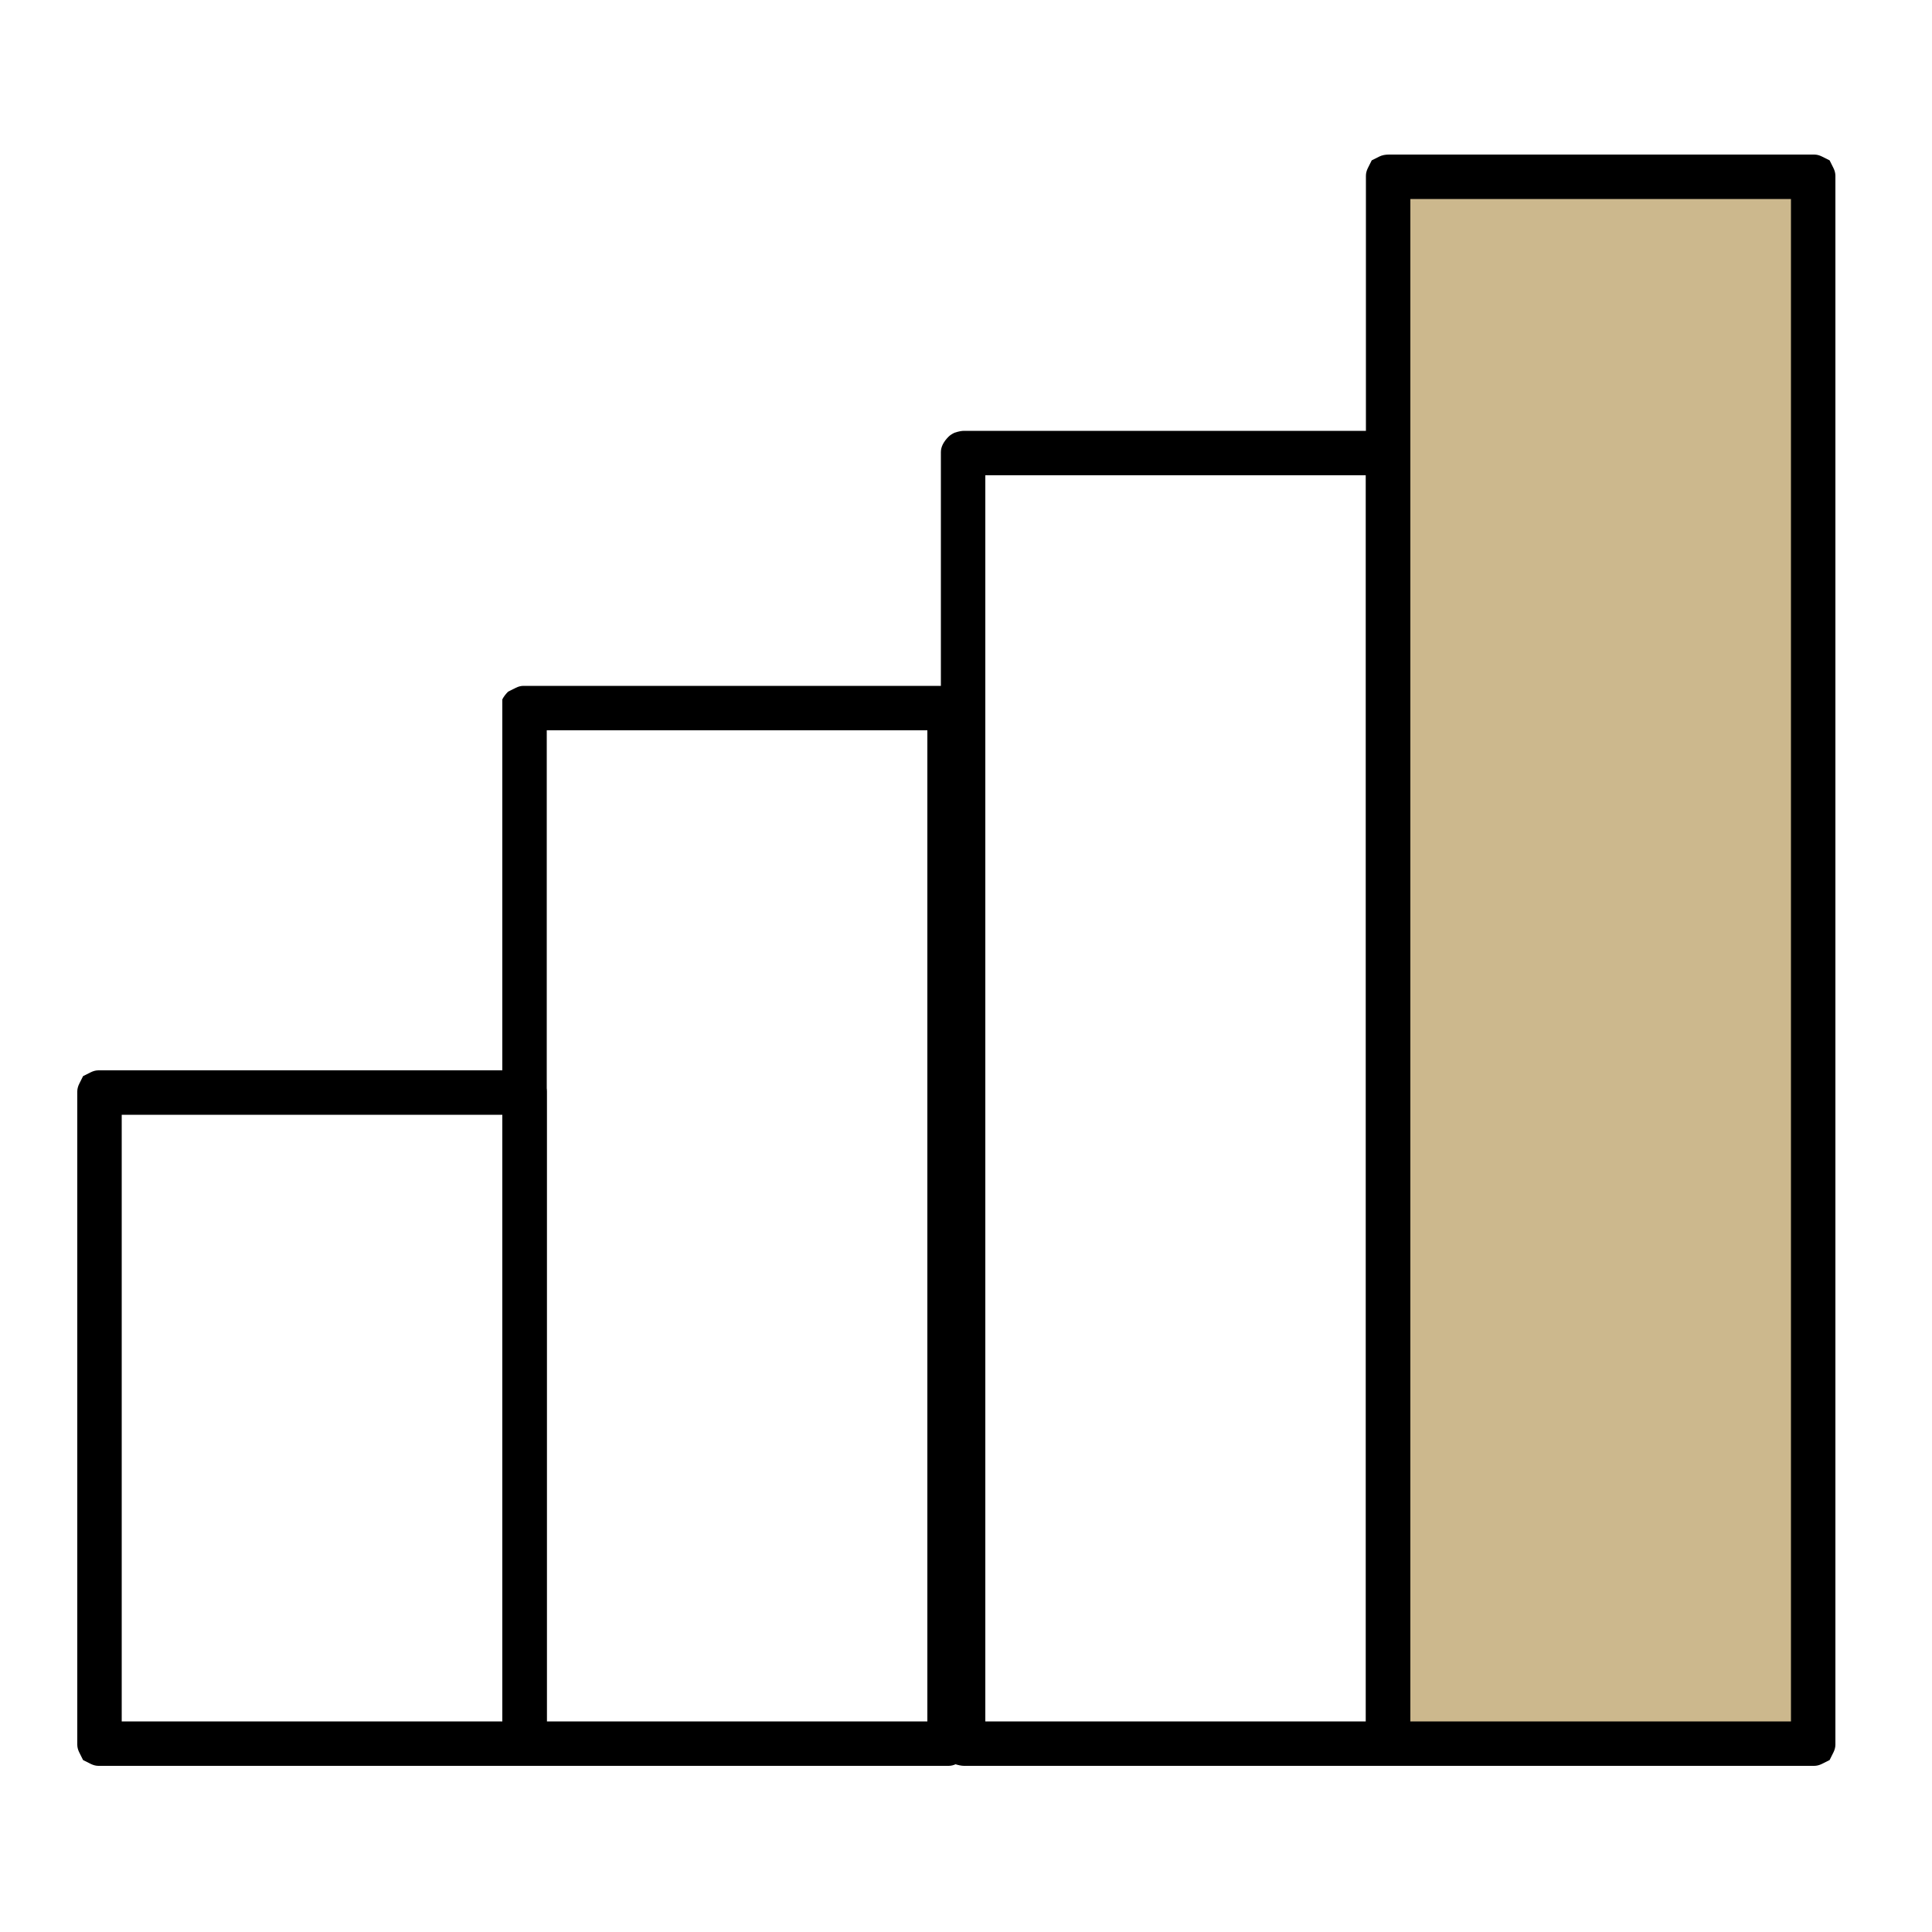
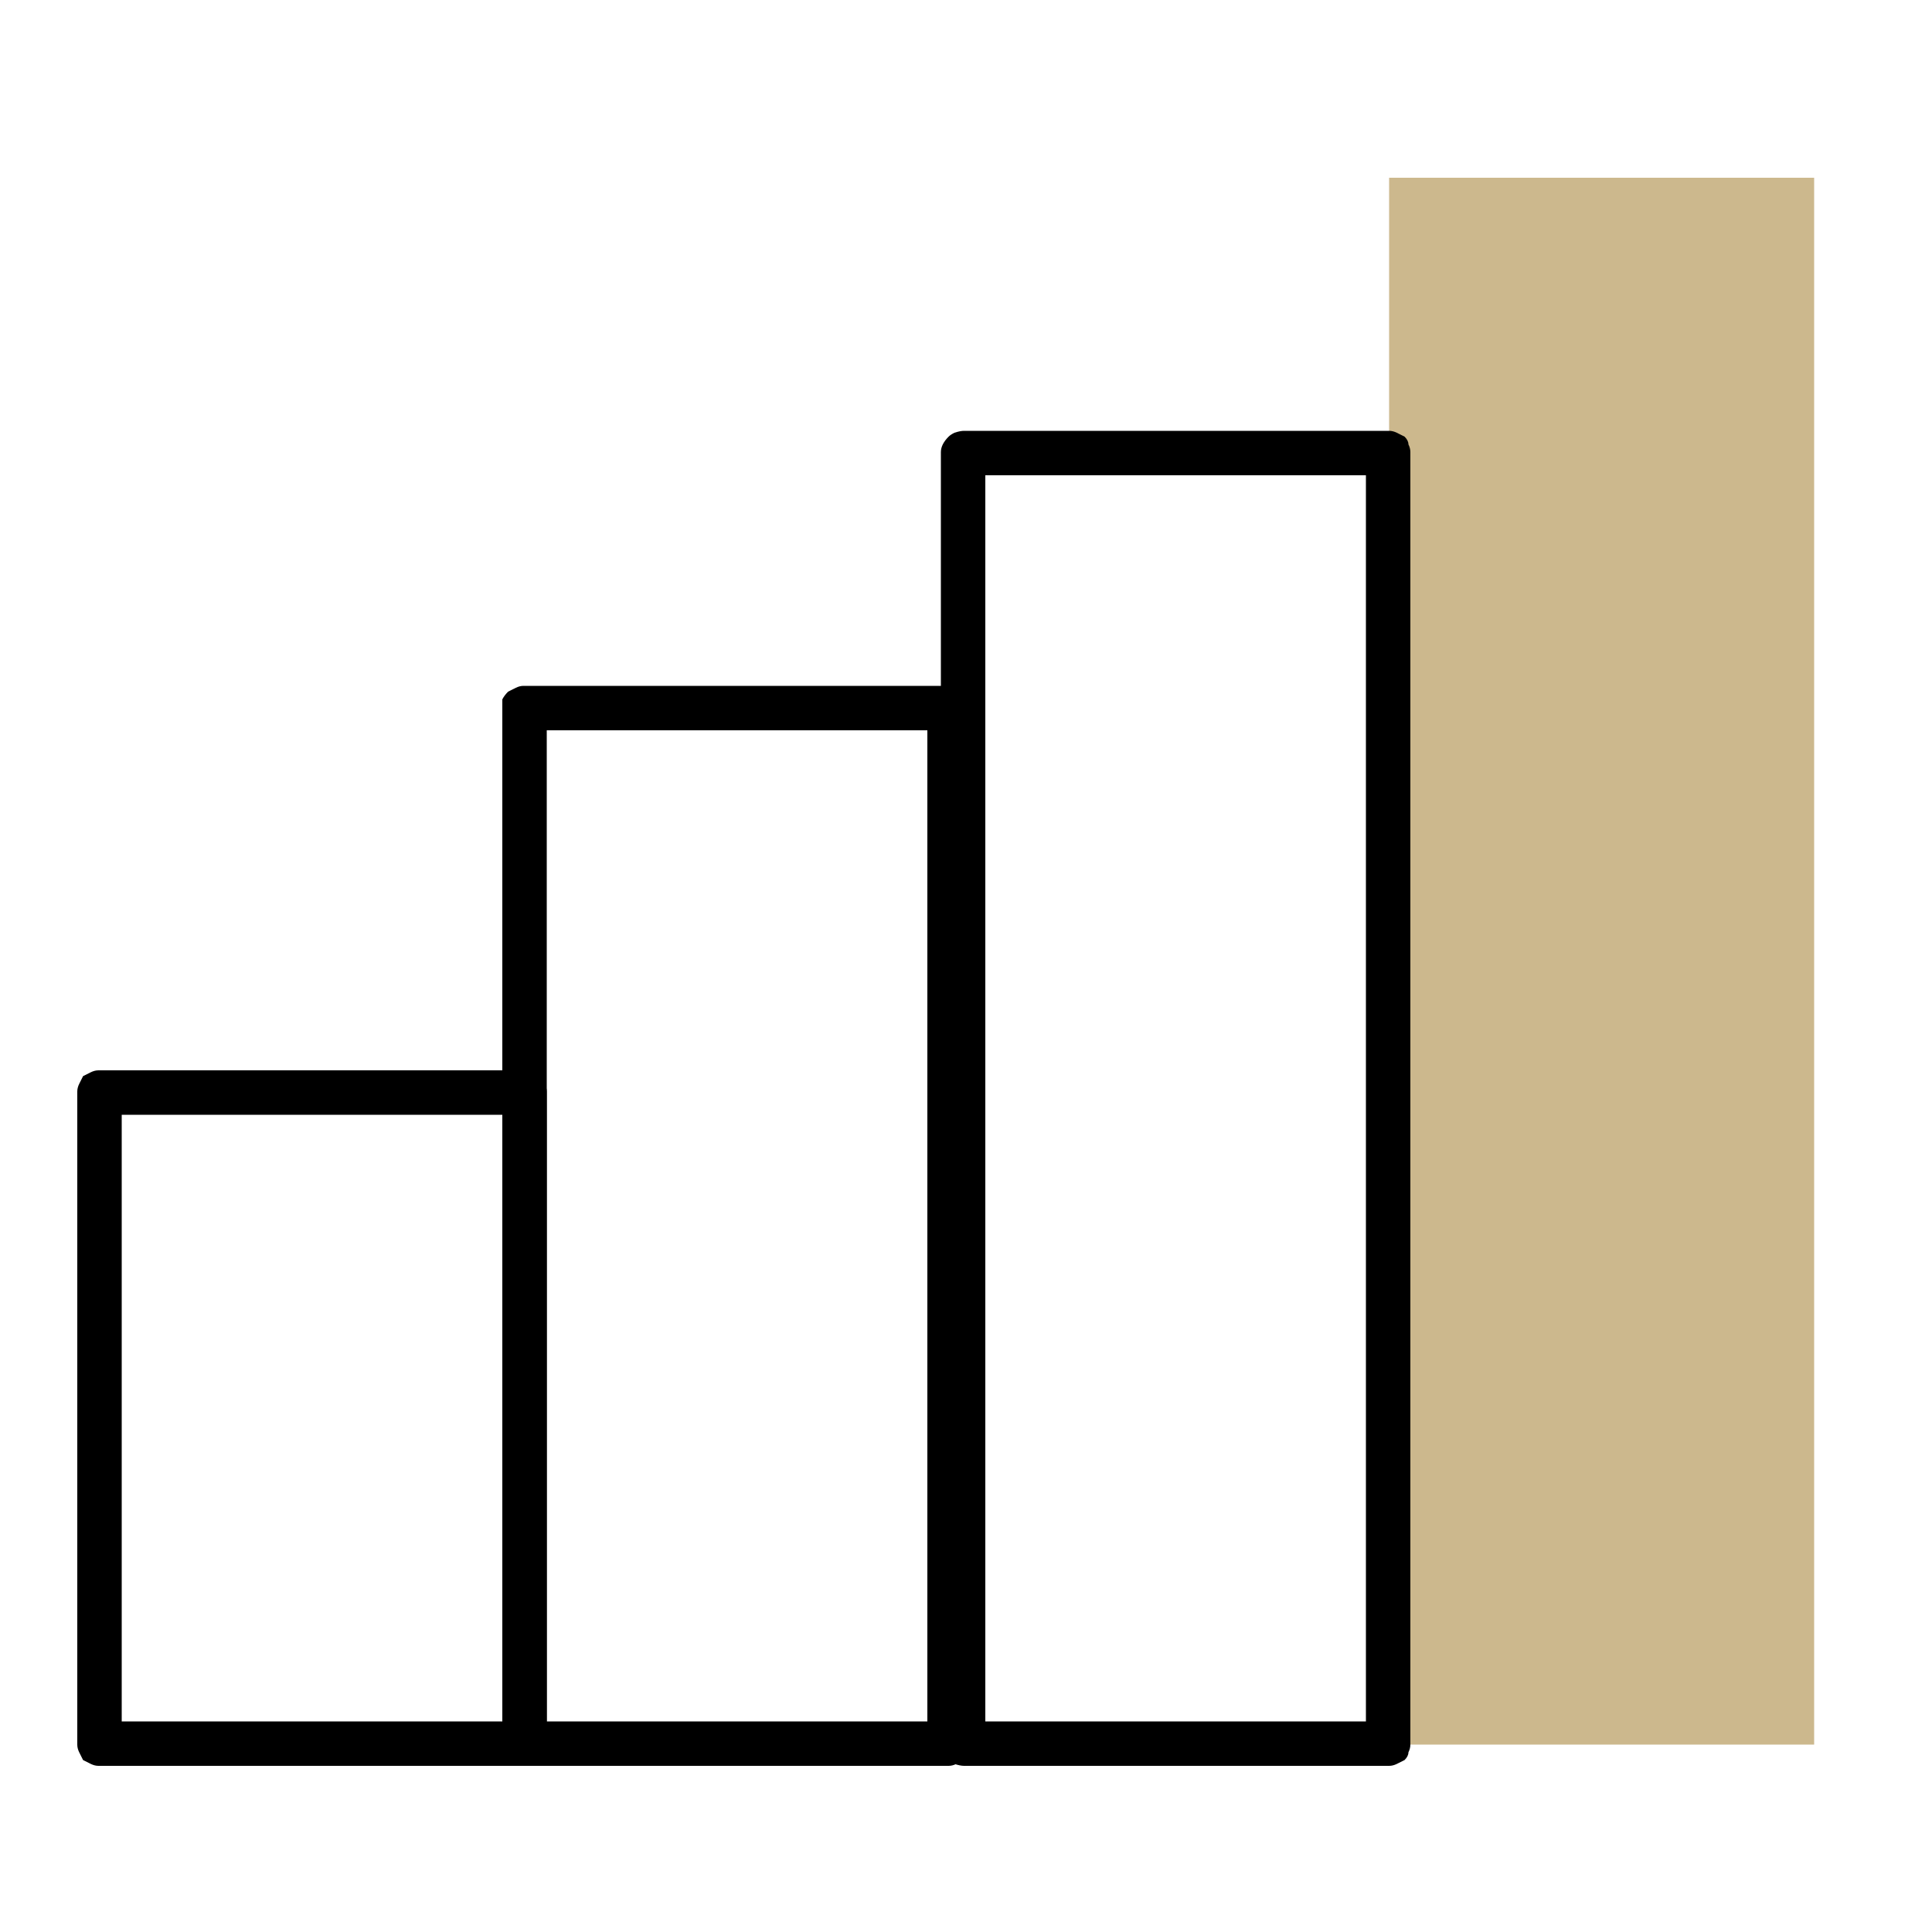
<svg xmlns="http://www.w3.org/2000/svg" version="1.2" viewBox="0 0 100 100" width="100" height="100">
  <title>knowhow</title>
  <style>
		.s0 { fill: #ccb88d } 
		.s1 { fill: #000000 } 
	</style>
  <path id="Layer" class="s0" d="m71.9 9.2h22v81.1h-22z" />
  <path id="Layer" fill-rule="evenodd" class="s1" d="m27.1 91.4h-22q-0.2 0-0.4-0.1-0.2-0.1-0.4-0.2-0.1-0.2-0.2-0.4-0.1-0.2-0.1-0.4v-33.8q0-0.2 0.1-0.4 0.1-0.2 0.2-0.4 0.2-0.1 0.4-0.2 0.2-0.1 0.4-0.1h22q0.3 0 0.5 0.1 0.2 0.1 0.4 0.2 0.1 0.2 0.2 0.4 0.1 0.2 0.1 0.4v33.8q0 0.2-0.1 0.4-0.1 0.2-0.3 0.4-0.1 0.1-0.3 0.2-0.2 0.1-0.5 0.1zm-20.8-2.3h19.7v-31.4h-19.7z" />
  <path id="Layer" fill-rule="evenodd" class="s1" d="m49.1 91.4h-22q-0.2 0-0.4-0.1-0.2-0.1-0.4-0.2-0.2-0.2-0.3-0.4 0-0.2 0-0.4v-53.7q0-0.2 0-0.4 0.1-0.2 0.3-0.4 0.2-0.1 0.4-0.2 0.2-0.1 0.4-0.1h22q0.2 0 0.4 0.1 0.3 0.1 0.4 0.2 0.2 0.2 0.3 0.4 0 0.2 0 0.4v53.7q0 0.2 0 0.4-0.1 0.2-0.3 0.4-0.1 0.1-0.4 0.2-0.2 0.1-0.4 0.1zm-20.8-2.3h19.7v-51.3h-19.7z" />
  <path id="Layer" fill-rule="evenodd" class="s1" d="m71.9 91.4h-22q-0.2 0-0.5-0.1-0.2-0.1-0.3-0.2-0.2-0.2-0.3-0.4-0.1-0.2-0.1-0.4v-66.9q0-0.2 0.1-0.4 0.1-0.2 0.3-0.4 0.1-0.1 0.3-0.2 0.3-0.1 0.5-0.1h22q0.2 0 0.4 0.1 0.2 0.1 0.4 0.2 0.2 0.2 0.2 0.4 0.1 0.2 0.1 0.4v66.9q0 0.2-0.1 0.4 0 0.2-0.2 0.4-0.2 0.1-0.4 0.2-0.2 0.1-0.4 0.1zm-20.9-2.3h19.7v-64.5h-19.7z" />
-   <path id="Layer" fill-rule="evenodd" class="s1" d="m93.9 91.4h-22q-0.3 0-0.5-0.1-0.2-0.1-0.4-0.2-0.1-0.2-0.2-0.4-0.1-0.2-0.1-0.4v-81.2q0-0.2 0.1-0.4 0.1-0.2 0.2-0.4 0.2-0.1 0.4-0.2 0.2-0.1 0.5-0.1h22q0.2 0 0.4 0.1 0.2 0.1 0.4 0.2 0.1 0.2 0.2 0.4 0.1 0.2 0.1 0.4v81.2q0 0.2-0.1 0.4-0.1 0.2-0.2 0.4-0.2 0.1-0.4 0.2-0.2 0.1-0.4 0.1zm-20.9-2.3h19.7v-78.8h-19.7z" />
</svg>